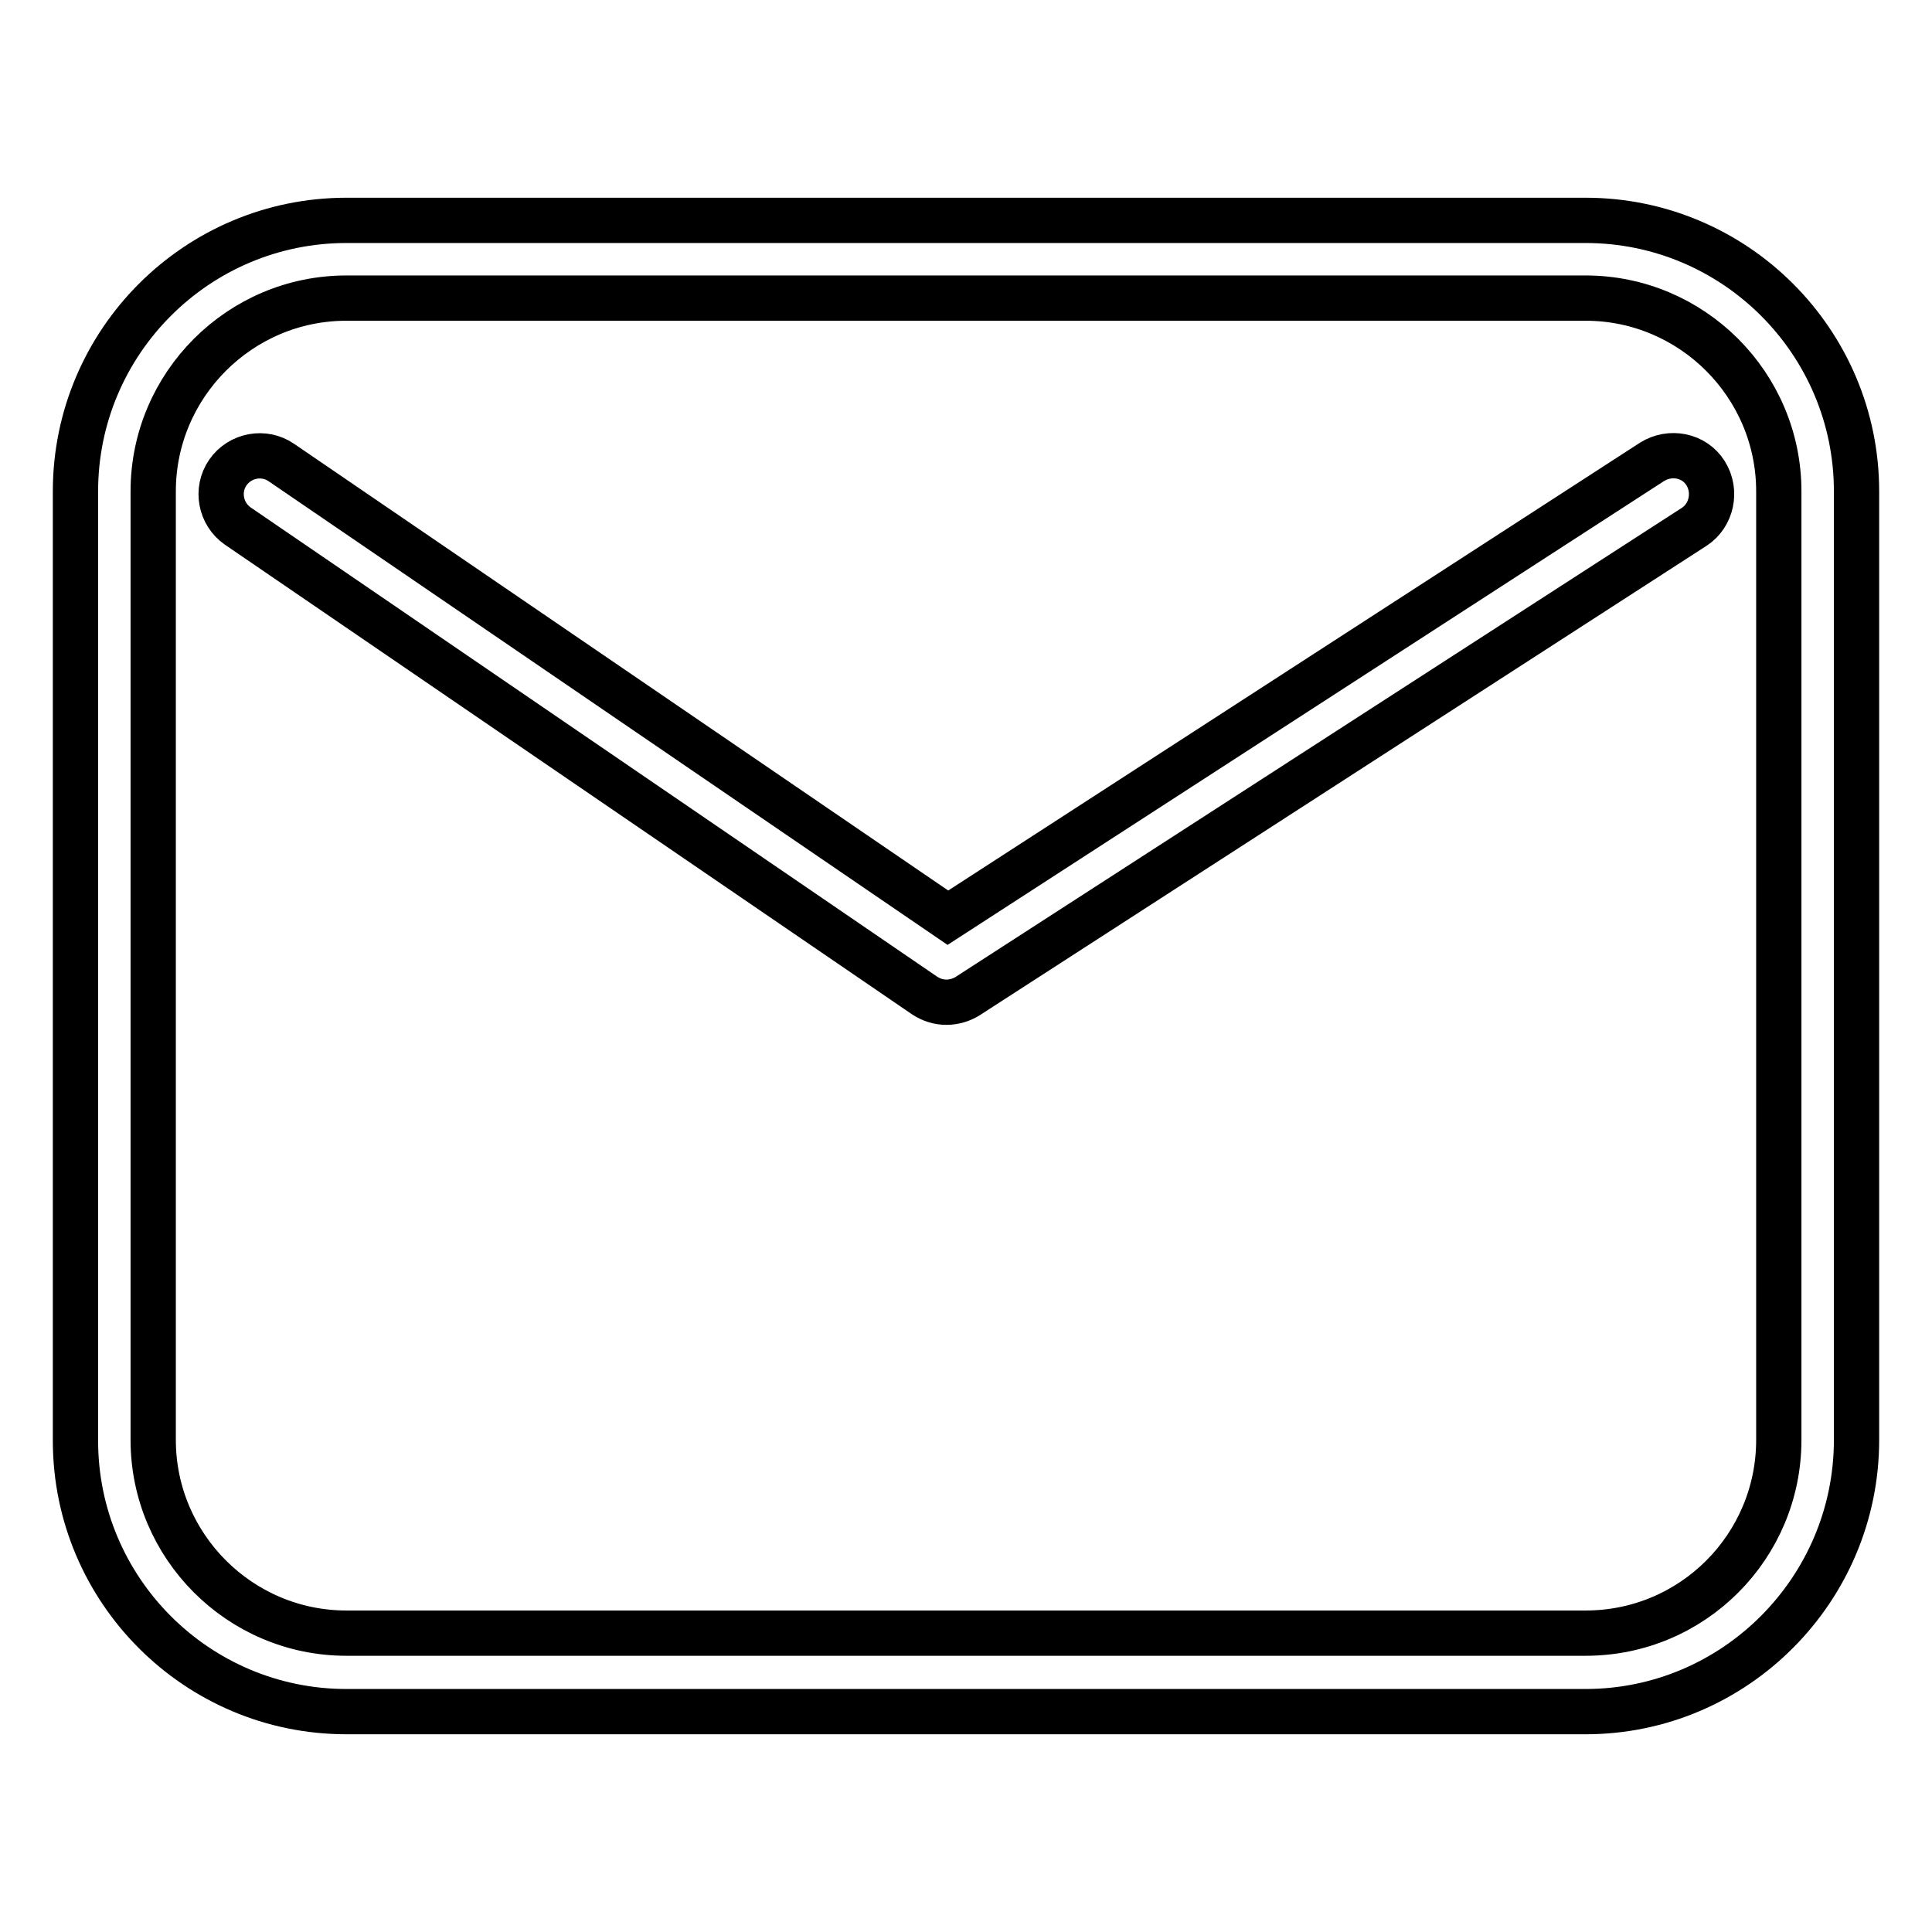
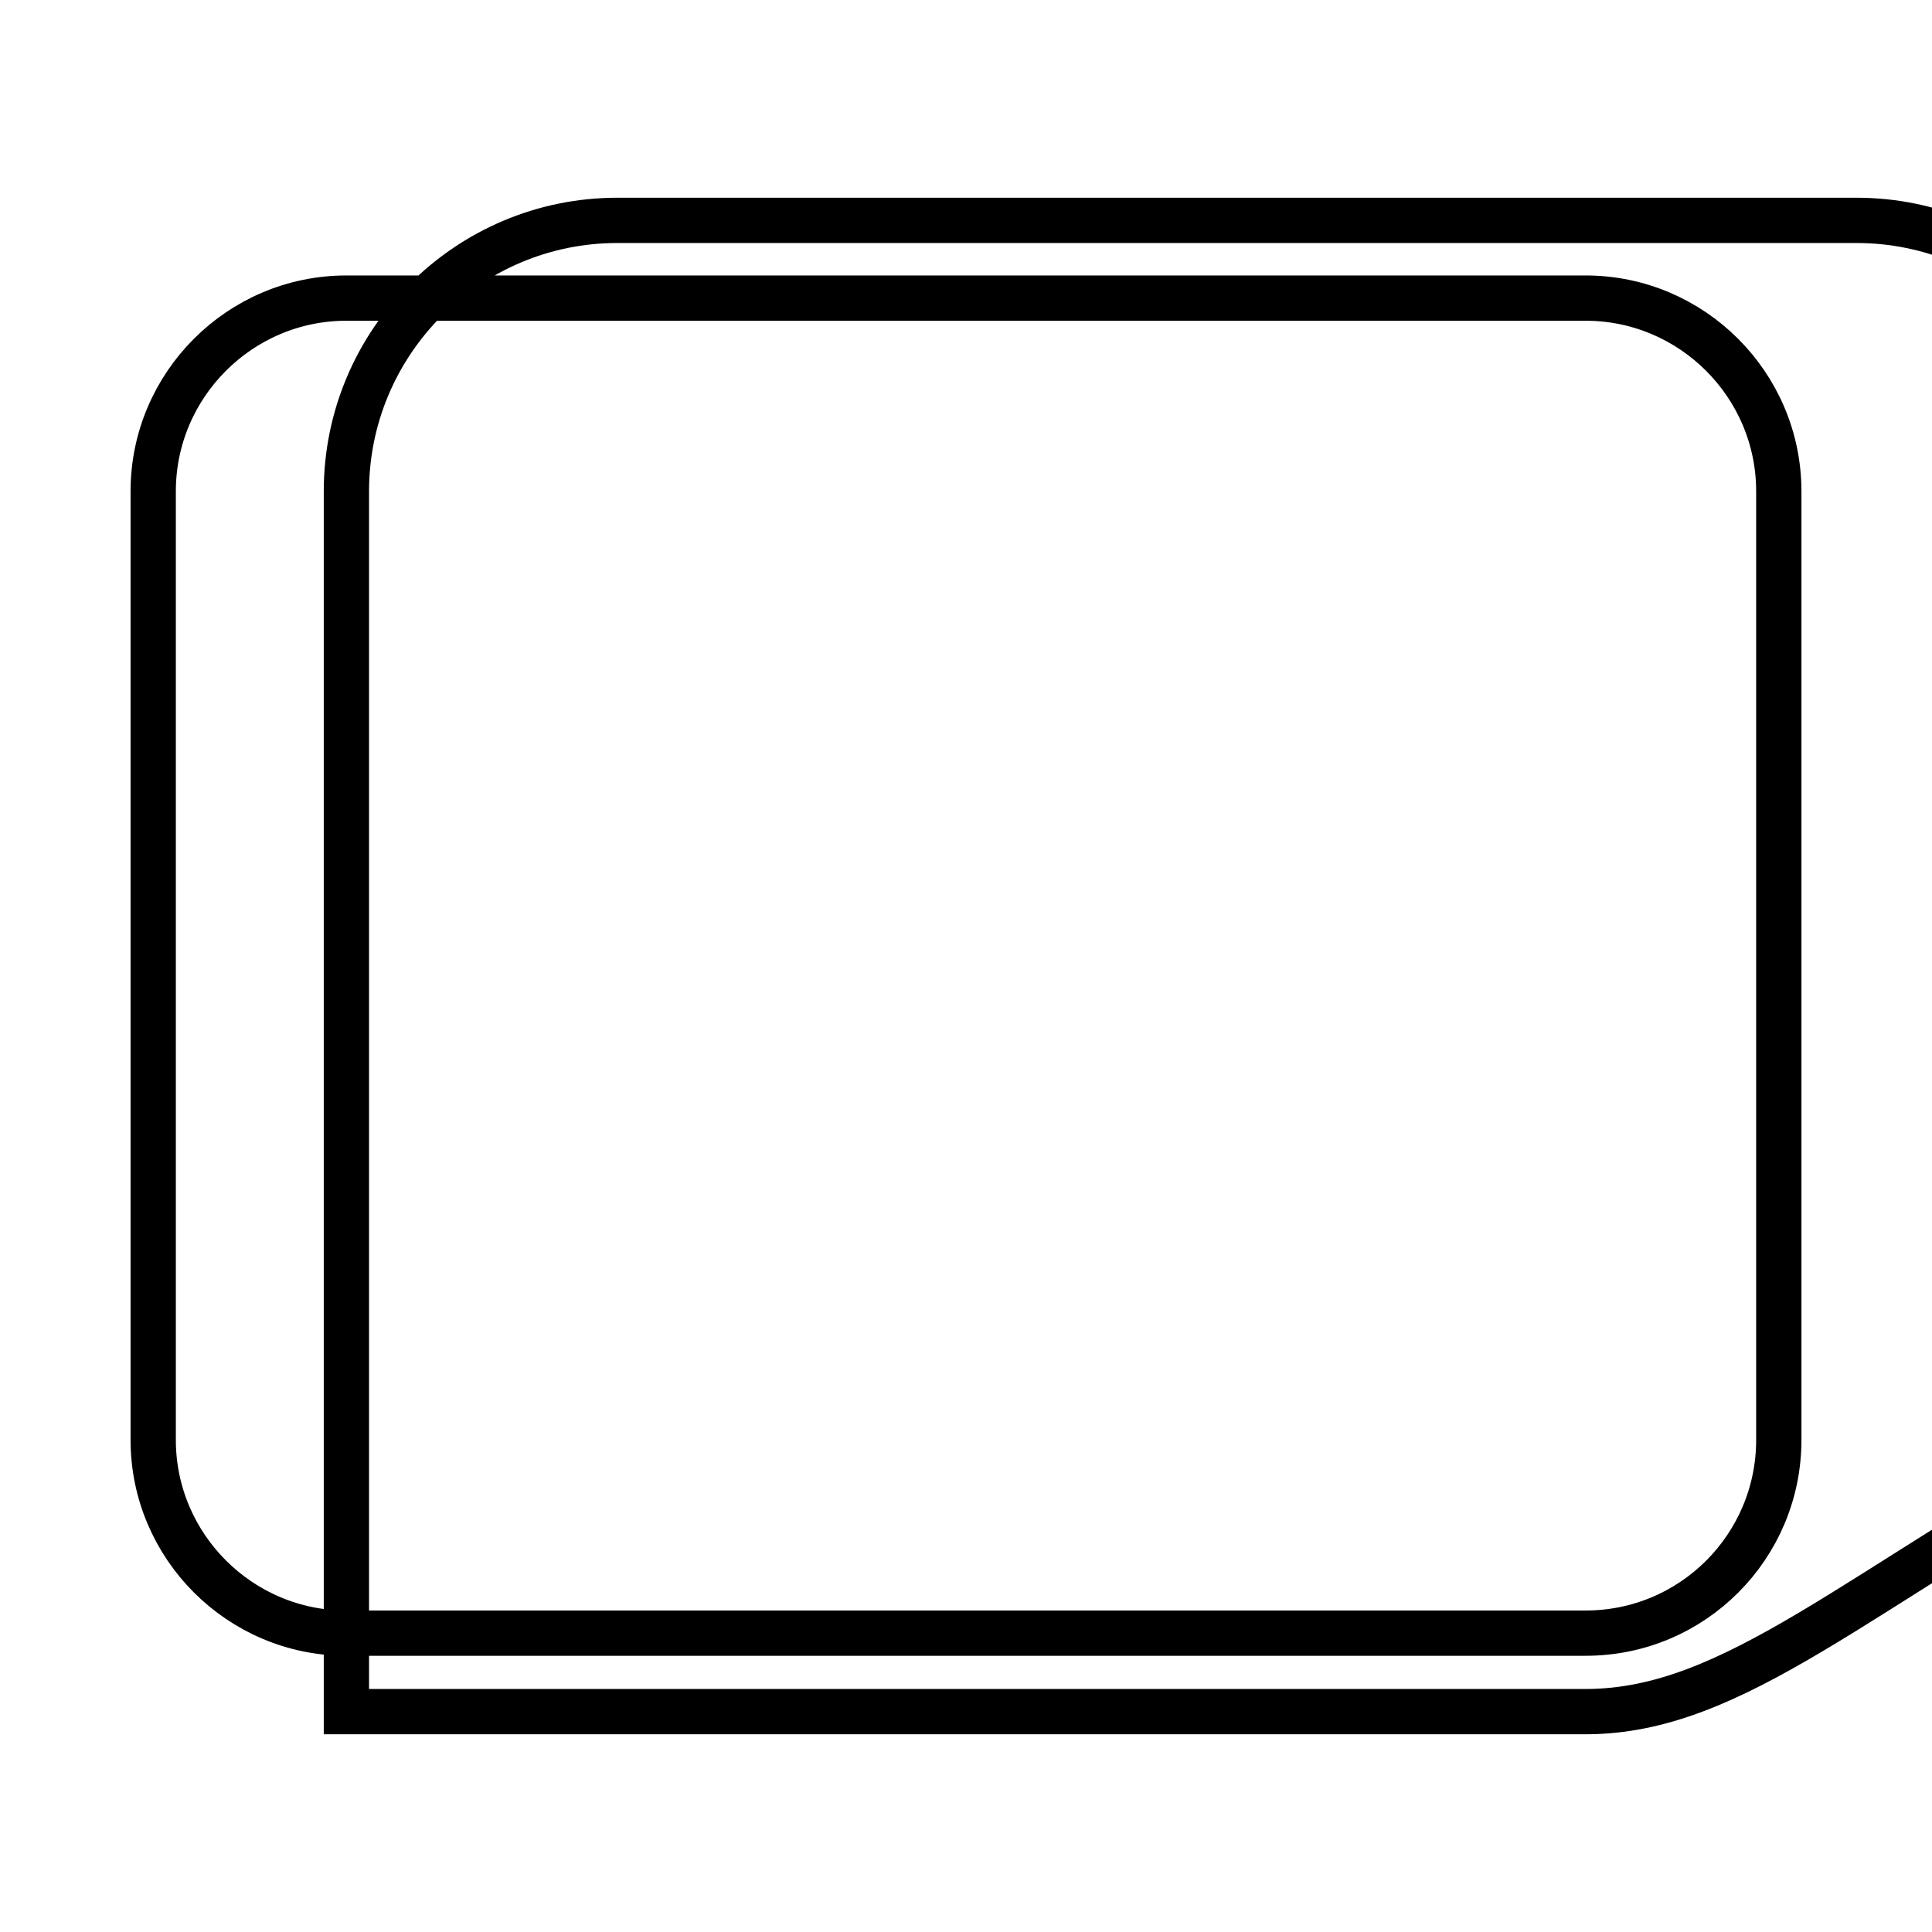
<svg xmlns="http://www.w3.org/2000/svg" version="1.1" x="0px" y="0px" viewBox="0 0 256 256" enable-background="new 0 0 256 256" xml:space="preserve">
  <g>
    <g>
-       <path stroke-width="6" fill-opacity="0" stroke="#000000" d="M210.1,226.8H45.9c-19.8,0-35.9-16.1-35.9-35.9V65.1c0-19.8,16.1-35.9,35.9-35.9h164.2c19.8,0,35.9,16.1,35.9,35.9v125.7C246,210.6,229.9,226.8,210.1,226.8z M45.9,39.5c-14.1,0-25.6,11.5-25.6,25.6v125.7c0,14.1,11.5,25.6,25.6,25.6h164.2c14.2,0,25.6-11.5,25.6-25.6V65.1c0-14.1-11.5-25.6-25.6-25.6H45.9L45.9,39.5z" />
-       <path stroke-width="6" fill-opacity="0" stroke="#000000" d="M125.4,132.8c-1,0-2-0.3-2.9-0.9L31.5,69.7c-2.3-1.6-2.9-4.8-1.3-7.1c1.6-2.3,4.8-2.9,7.1-1.3l88.3,60.3l93.3-60.4c2.4-1.5,5.6-0.9,7.1,1.5c1.5,2.4,0.8,5.6-1.5,7.1L128.2,132C127.4,132.5,126.4,132.8,125.4,132.8z" />
+       <path stroke-width="6" fill-opacity="0" stroke="#000000" d="M210.1,226.8H45.9V65.1c0-19.8,16.1-35.9,35.9-35.9h164.2c19.8,0,35.9,16.1,35.9,35.9v125.7C246,210.6,229.9,226.8,210.1,226.8z M45.9,39.5c-14.1,0-25.6,11.5-25.6,25.6v125.7c0,14.1,11.5,25.6,25.6,25.6h164.2c14.2,0,25.6-11.5,25.6-25.6V65.1c0-14.1-11.5-25.6-25.6-25.6H45.9L45.9,39.5z" />
    </g>
  </g>
</svg>